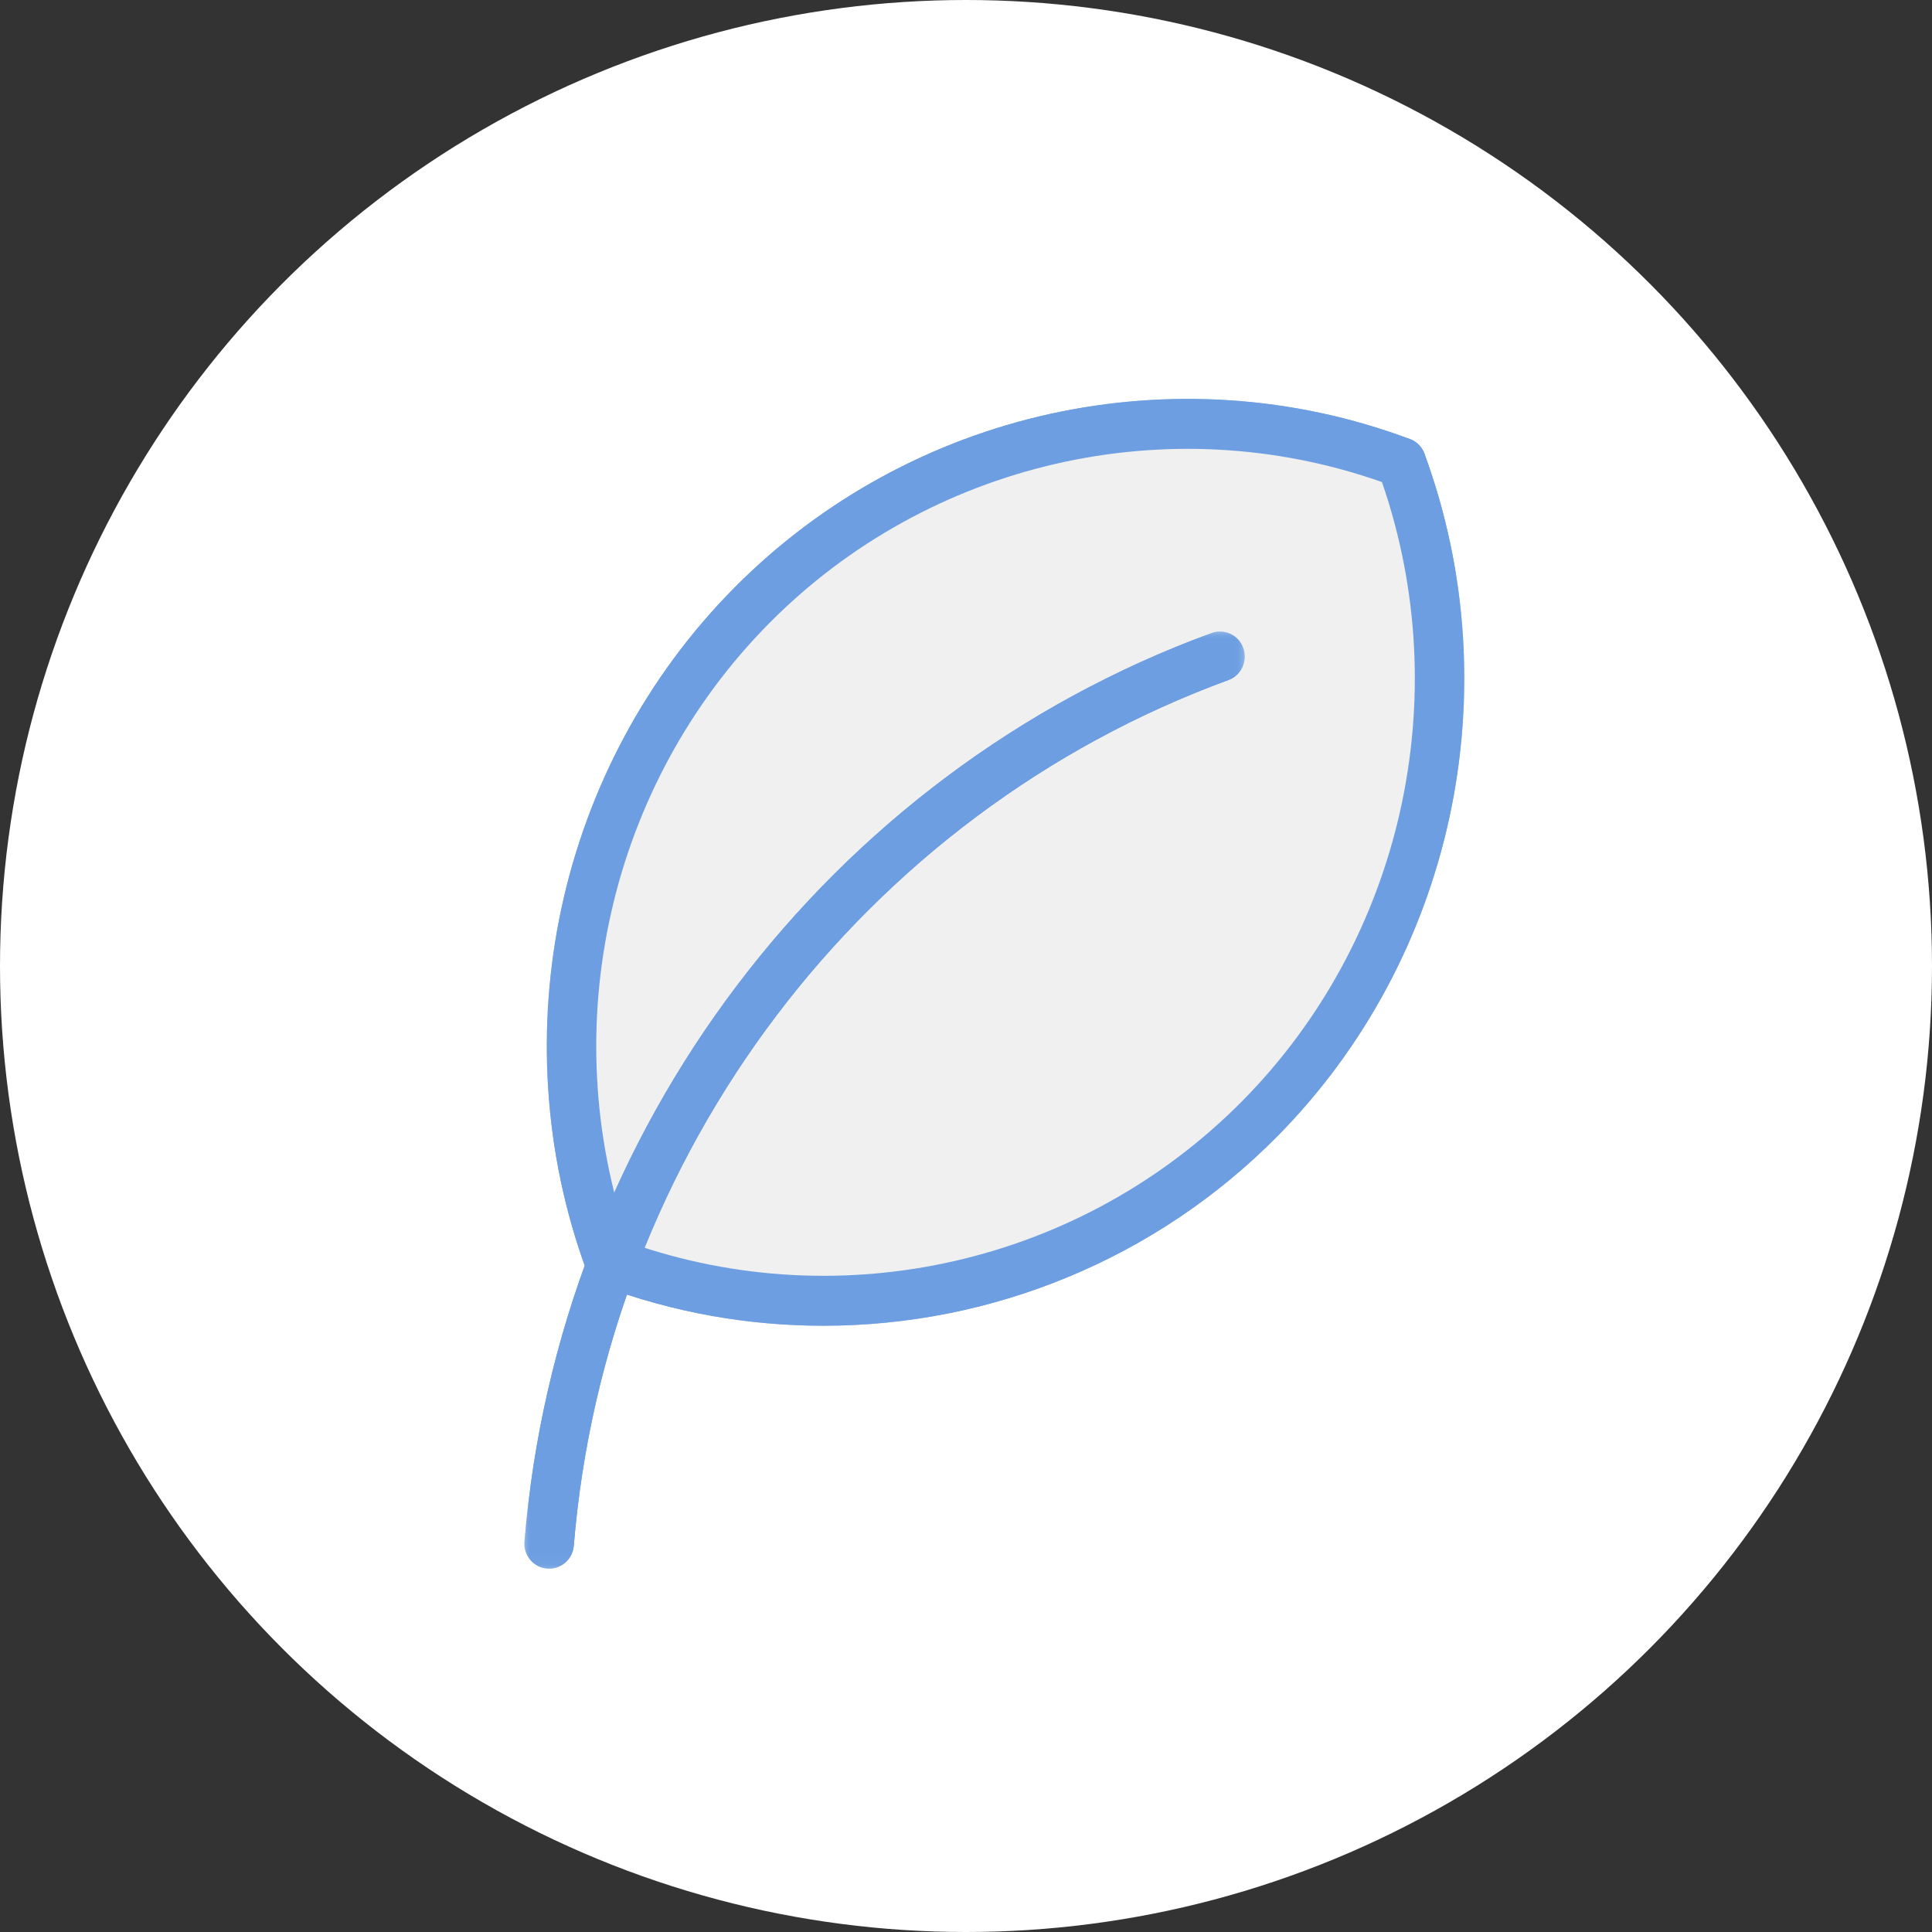
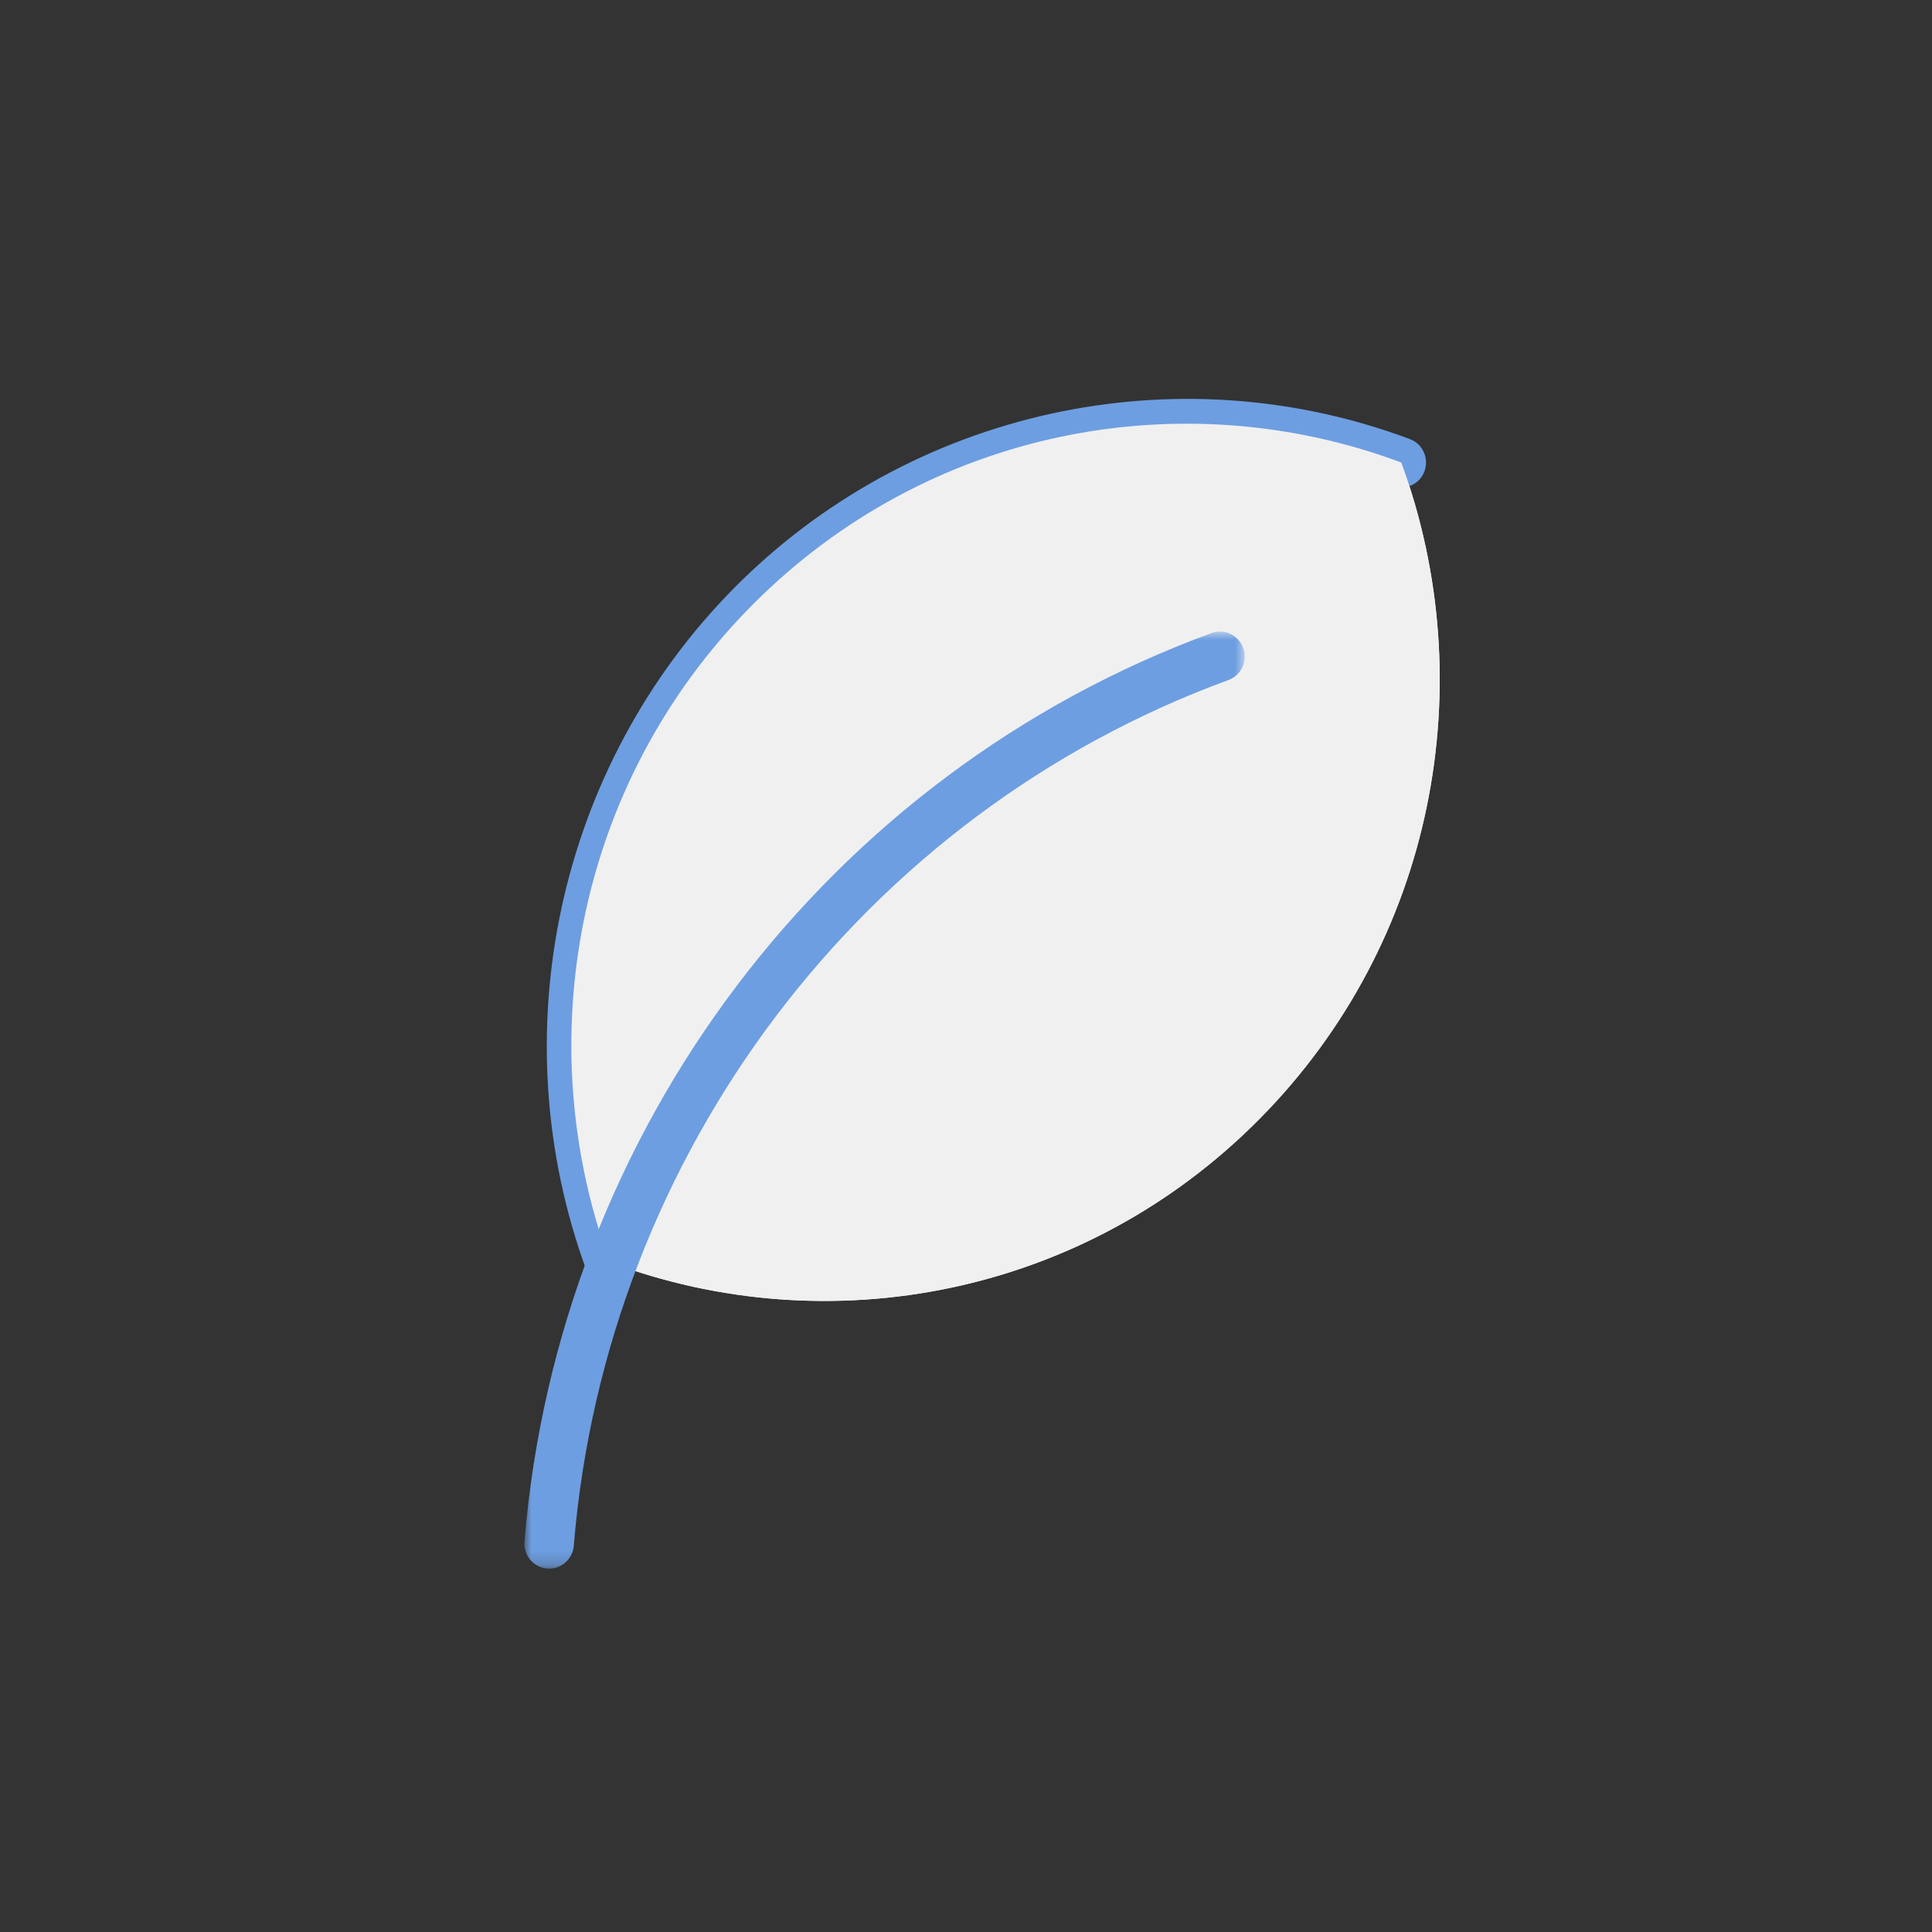
<svg xmlns="http://www.w3.org/2000/svg" xmlns:xlink="http://www.w3.org/1999/xlink" width="140px" height="140px" viewBox="0 0 140 140" version="1.1">
  <rect x="0" y="0" width="140" height="140" fill="#333333" stroke="none" />
  <title>Group 8</title>
  <desc>Created with Sketch.</desc>
  <defs>
-     <polygon id="path-1" points="67.212 0.33 0.726 0.33 0.726 67.496 67.212 67.496 67.212 0.33" />
-     <polygon id="path-3" points="0 0.894 0 68.8 26.099 68.8 52.198 68.8 52.198 0.894 1.21444724e-20 0.894" />
    <polygon id="path-5" points="0 0.894 0 68.8 26.099 68.8 52.198 68.8 52.198 0.894 1.21444724e-20 0.894" />
  </defs>
  <g id="Pages" stroke="none" stroke-width="1" fill="none" fill-rule="evenodd">
    <g id="MINIMAX-SERVICE-EN-GARANTIE" transform="translate(-650, -1701)">
      <g id="Group-8" transform="translate(650, 1701)">
-         <circle id="Oval-3-Copy-13" fill="#FFFFFF" cx="70" cy="70" r="70" />
        <g id="Page-1" transform="translate(38, 28)">
          <path d="M63.543,5.517 C69.417,21.523 66.001,40.22 53.271,53.081 C40.539,65.942 22.031,69.394 6.187,63.459" id="Fill-1" fill="#F0F0F0" />
-           <path d="M21.662,68.07 C16.25,68.071 10.801,67.118 5.564,65.156 C4.636,64.808 4.162,63.767 4.507,62.829 C4.852,61.892 5.882,61.413 6.81,61.761 C22.469,67.626 40.208,63.716 52.003,51.801 C63.798,39.885 67.668,21.964 61.863,6.146 C61.519,5.209 61.992,4.167 62.92,3.819 C63.851,3.47 64.88,3.95 65.224,4.887 C71.514,22.028 67.32,41.448 54.538,54.361 C45.7,63.289 33.781,68.069 21.662,68.07" id="Fill-3" fill="#6D9EE1" />
          <path d="M6.187,63.459 C0.312,47.453 3.729,28.756 16.46,15.894 C29.191,3.033 47.699,-0.418 63.543,5.516" id="Fill-5" fill="#F0F0F0" />
          <path d="M6.187,65.27 C5.459,65.27 4.775,64.818 4.507,64.088 C-1.785,46.948 2.41,27.529 15.193,14.614 C27.975,1.7 47.2,-2.536 64.167,3.819 C65.094,4.167 65.568,5.208 65.224,6.146 C64.88,7.084 63.85,7.561 62.92,7.214 C47.264,1.351 29.523,5.259 17.727,17.174 C5.933,29.09 2.061,47.012 7.867,62.83 C8.211,63.767 7.738,64.809 6.81,65.156 C6.605,65.233 6.394,65.27 6.187,65.27" id="Fill-7" fill="#6D9EE1" />
          <path d="M53.27,53.081 C66.001,40.22 69.418,21.523 63.543,5.517 C47.699,-0.418 29.191,3.034 16.46,15.895 C3.729,28.757 0.312,47.453 6.187,63.459 C22.031,69.394 40.538,65.942 53.27,53.081" id="Fill-9" fill="#F0F0F0" />
          <g id="Group-13" transform="translate(0.896, 0.575)">
            <mask id="mask-2" fill="white">
              <use xlink:href="#path-1" />
            </mask>
            <g id="Clip-12" />
-             <path d="M52.374,52.506 L52.383,52.506 L52.374,52.506 Z M6.692,61.468 C22.157,66.92 39.506,62.945 51.107,51.226 C62.707,39.507 66.642,21.98 61.246,6.357 C45.783,0.906 28.432,4.881 16.831,16.6 C5.231,28.319 1.296,45.847 6.692,61.468 L6.692,61.468 Z M20.766,67.496 C15.354,67.496 9.905,66.543 4.668,64.581 C4.178,64.399 3.792,64.008 3.611,63.513 C-2.681,46.373 1.514,26.953 14.297,14.04 C27.079,1.125 46.304,-3.111 63.271,3.244 C63.76,3.427 64.146,3.817 64.328,4.313 C70.619,21.453 66.424,40.873 53.641,53.786 C44.804,62.714 32.886,67.496 20.766,67.496 L20.766,67.496 Z" id="Fill-11" fill="#6D9EE1" mask="url(#mask-2)" />
+             <path d="M52.374,52.506 L52.383,52.506 L52.374,52.506 Z M6.692,61.468 C22.157,66.92 39.506,62.945 51.107,51.226 C62.707,39.507 66.642,21.98 61.246,6.357 C45.783,0.906 28.432,4.881 16.831,16.6 C5.231,28.319 1.296,45.847 6.692,61.468 L6.692,61.468 Z M20.766,67.496 C15.354,67.496 9.905,66.543 4.668,64.581 C4.178,64.399 3.792,64.008 3.611,63.513 C27.079,1.125 46.304,-3.111 63.271,3.244 C63.76,3.427 64.146,3.817 64.328,4.313 C70.619,21.453 66.424,40.873 53.641,53.786 C44.804,62.714 32.886,67.496 20.766,67.496 L20.766,67.496 Z" id="Fill-11" fill="#6D9EE1" mask="url(#mask-2)" />
          </g>
          <g id="Group-16" transform="translate(0, 16.87)">
            <mask id="mask-4" fill="white">
              <use xlink:href="#path-3" />
            </mask>
            <g id="Clip-15" />
-             <path d="M1.795,68.8 C1.744,68.8 1.695,68.798 1.645,68.794 C0.658,68.711 -0.076,67.837 0.006,66.84 C2.447,37.032 21.989,11.189 49.794,1.004 C50.724,0.66 51.752,1.149 52.09,2.089 C52.427,3.029 51.947,4.067 51.016,4.408 C24.524,14.112 5.903,38.735 3.579,67.139 C3.501,68.085 2.718,68.8 1.795,68.8" id="Fill-14" fill="#6D9EE1" mask="url(#mask-4)" />
          </g>
          <g id="Group-19" transform="translate(0, 16.87)">
            <mask id="mask-6" fill="white">
              <use xlink:href="#path-5" />
            </mask>
            <g id="Clip-18" />
            <path d="M1.795,68.8 C1.744,68.8 1.695,68.798 1.645,68.794 C0.658,68.711 -0.076,67.837 0.006,66.84 C2.447,37.032 21.989,11.189 49.794,1.004 C50.724,0.66 51.752,1.149 52.09,2.089 C52.427,3.029 51.947,4.067 51.016,4.408 C24.524,14.112 5.903,38.735 3.579,67.139 C3.501,68.085 2.718,68.8 1.795,68.8" id="Fill-17" fill="#6D9EE1" mask="url(#mask-6)" />
          </g>
        </g>
      </g>
    </g>
  </g>
</svg>